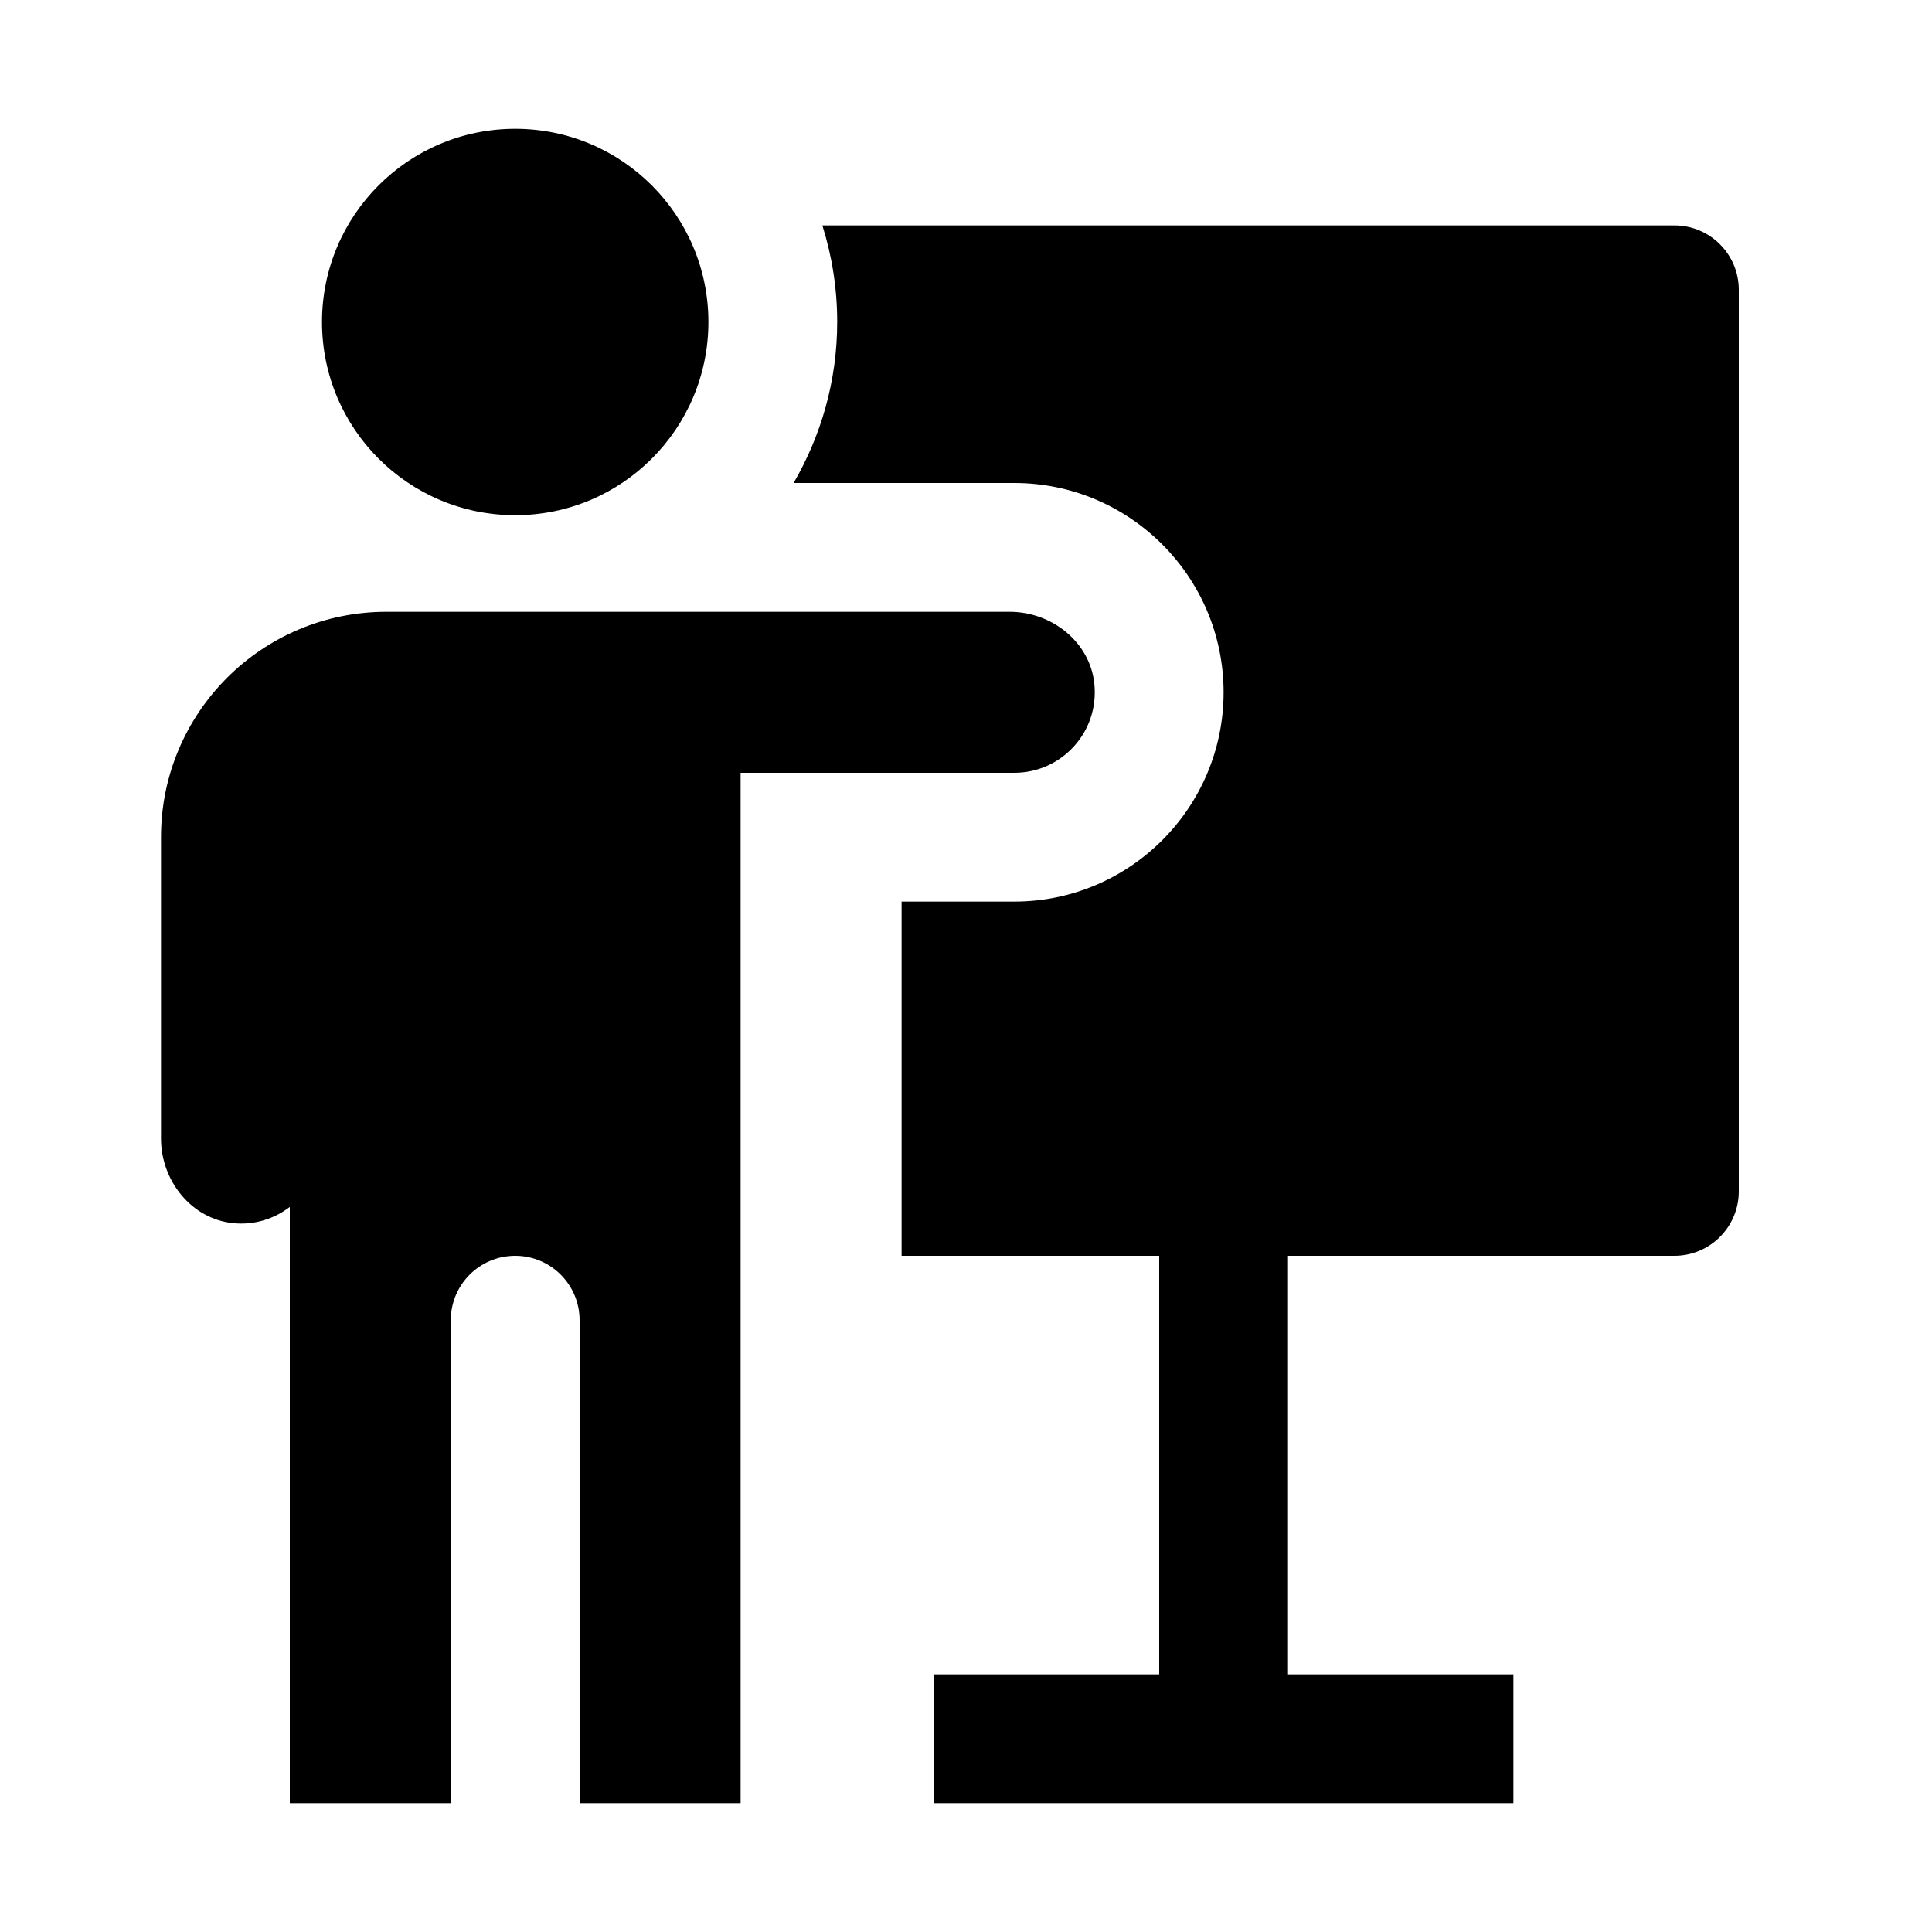
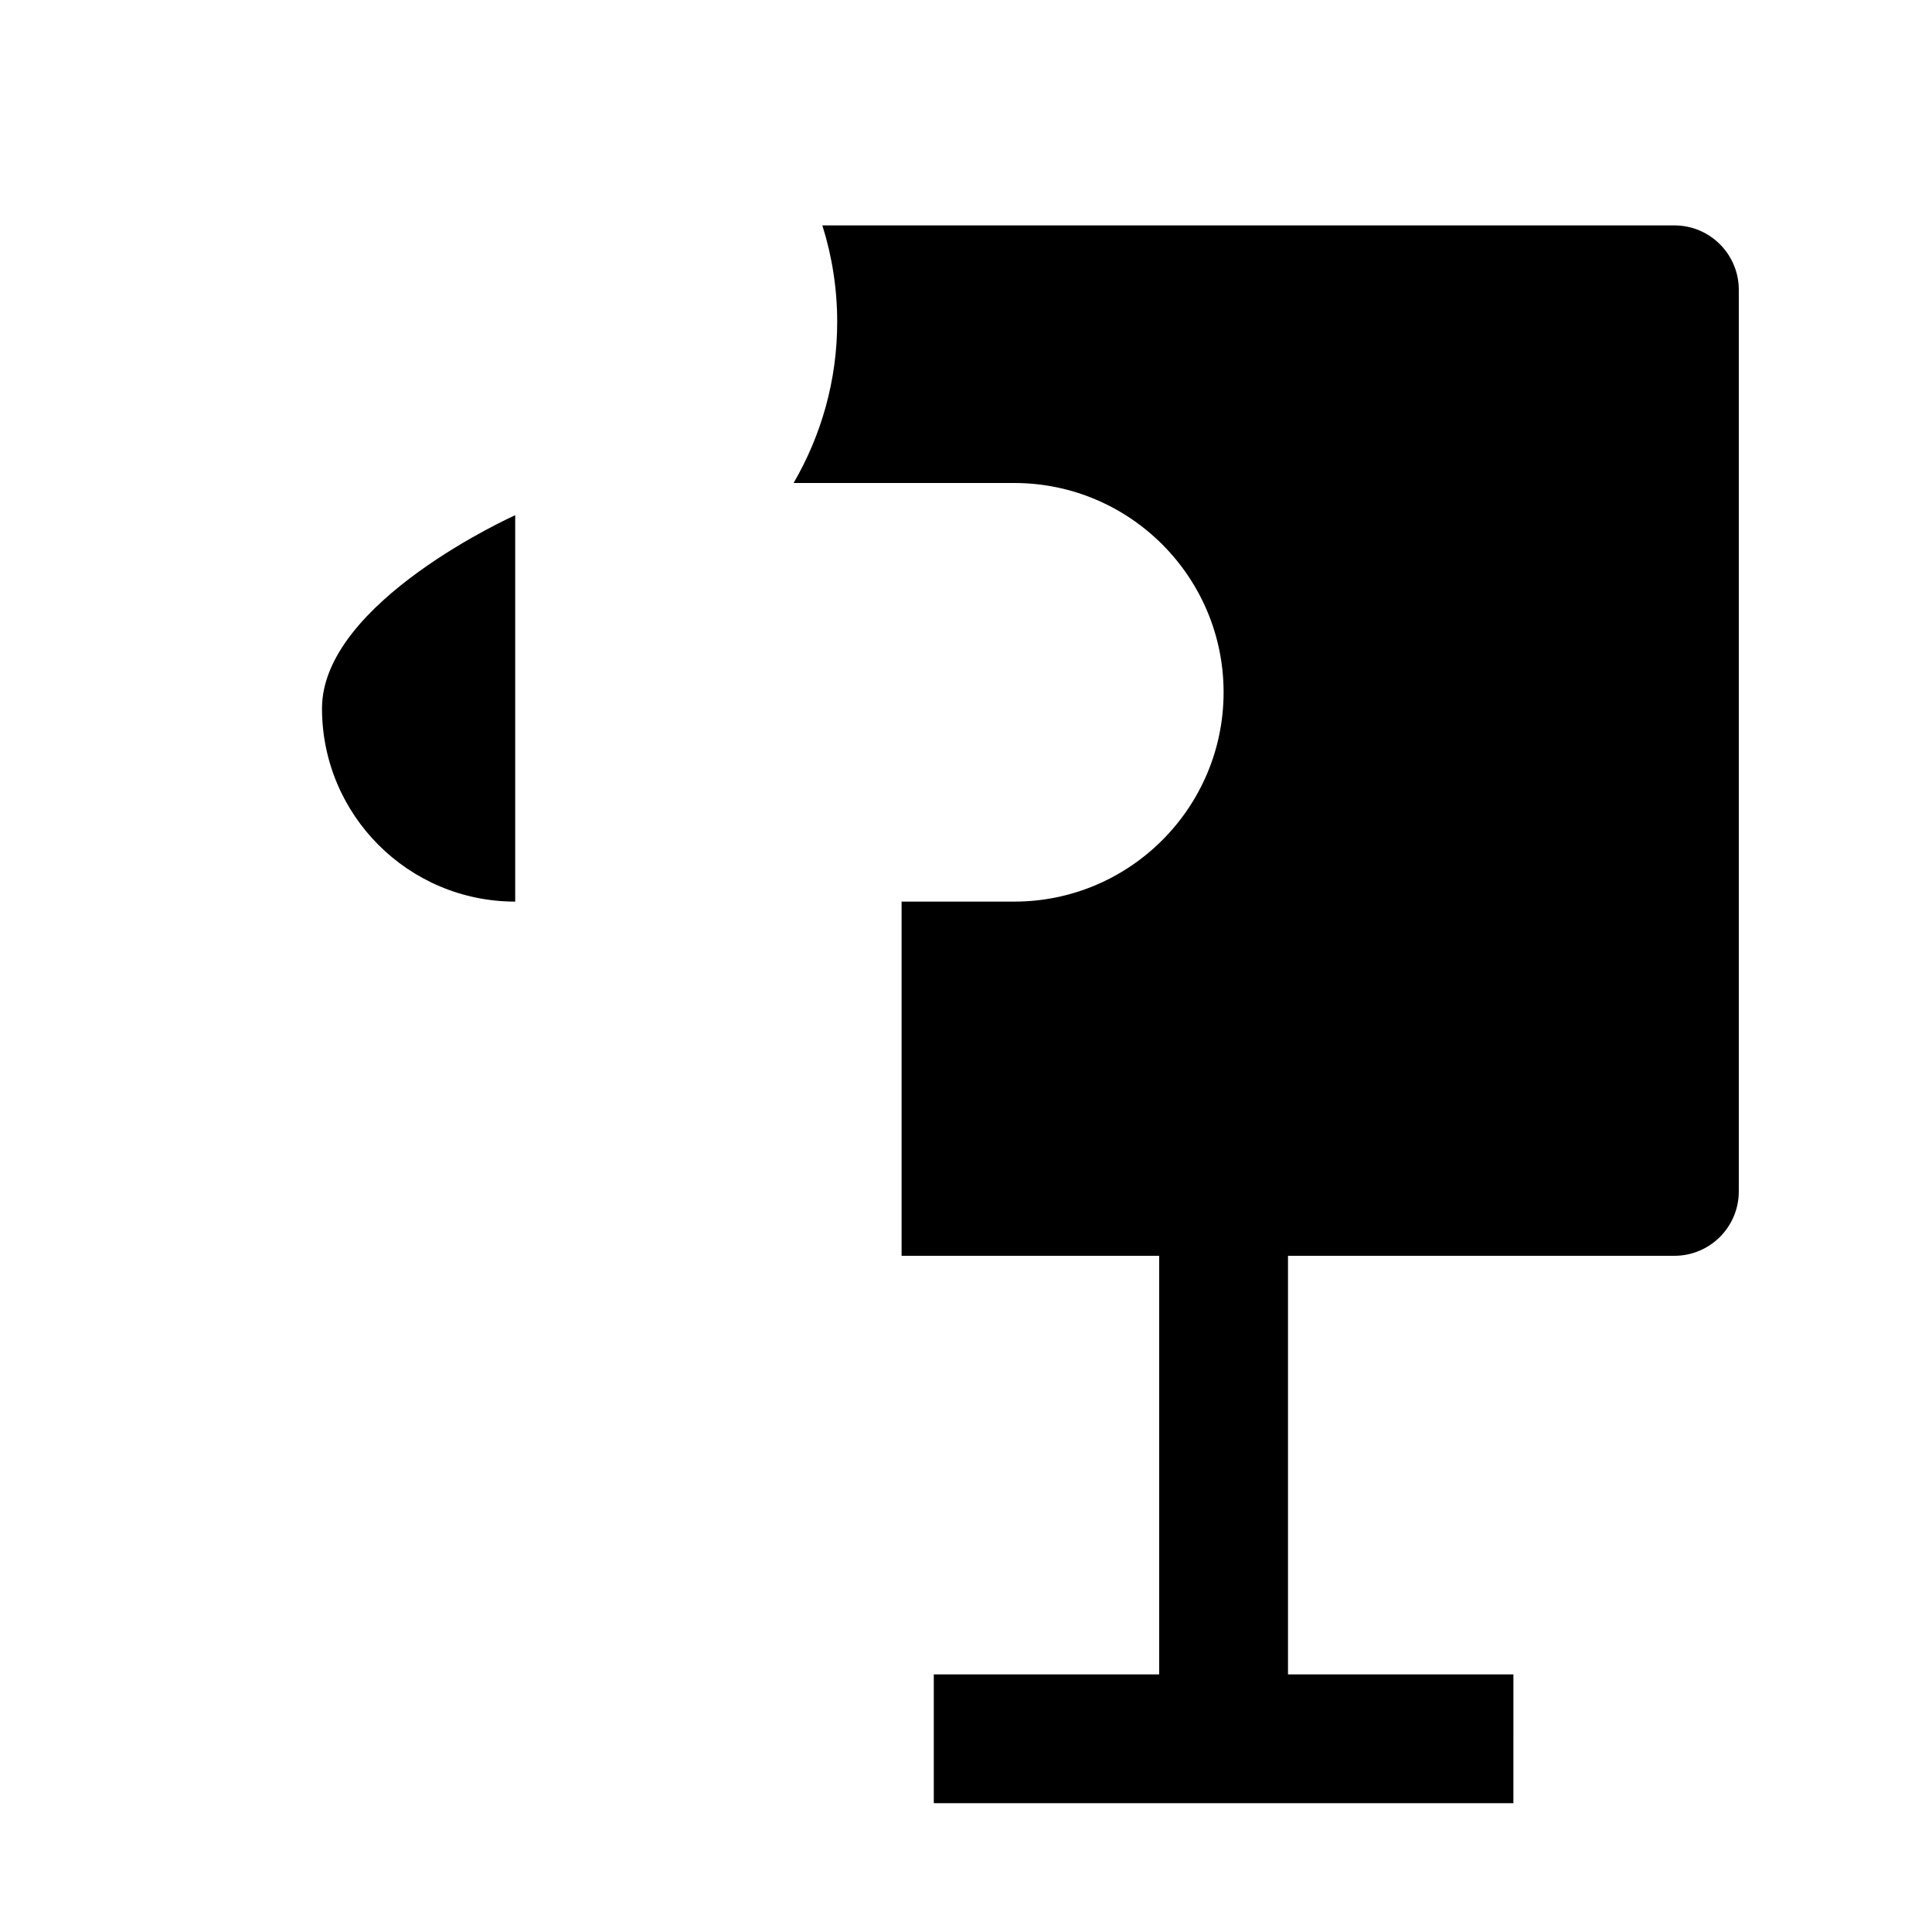
<svg xmlns="http://www.w3.org/2000/svg" fill="none" height="512" viewBox="0 0 60 60" width="512">
  <g fill="rgb(0,0,0)">
-     <path d="m16 16c3.314 0 6-2.686 6-6 0-3.314-2.686-6-6-6s-6 2.686-6 6c0 3.314 2.686 6 6 6z" />
+     <path d="m16 16s-6 2.686-6 6c0 3.314 2.686 6 6 6z" />
    <path d="m47 52h-7v-13h12c1.104 0 2-.896 2-2v-28c0-1.104-.896-2-2-2h-26.461c.299.947.461 1.955.461 3 0 1.822-.498 3.527-1.354 5h6.854c3.584 0 6.5 2.916 6.5 6.5s-2.916 6.5-6.5 6.5h-3.5v11h8v13h-7v4h18z" />
-     <path d="m23 56v-32h8.5c1.466 0 2.637-1.262 2.486-2.758-.13-1.302-1.321-2.242-2.629-2.242h-19.357c-3.866 0-7 3.134-7 7v9.357c0 1.308.941 2.499 2.242 2.63.665.067 1.276-.137 1.758-.503v18.516h5v-15c0-1.104.896-2 2-2s2 .896 2 2v15z" />
  </g>
</svg>